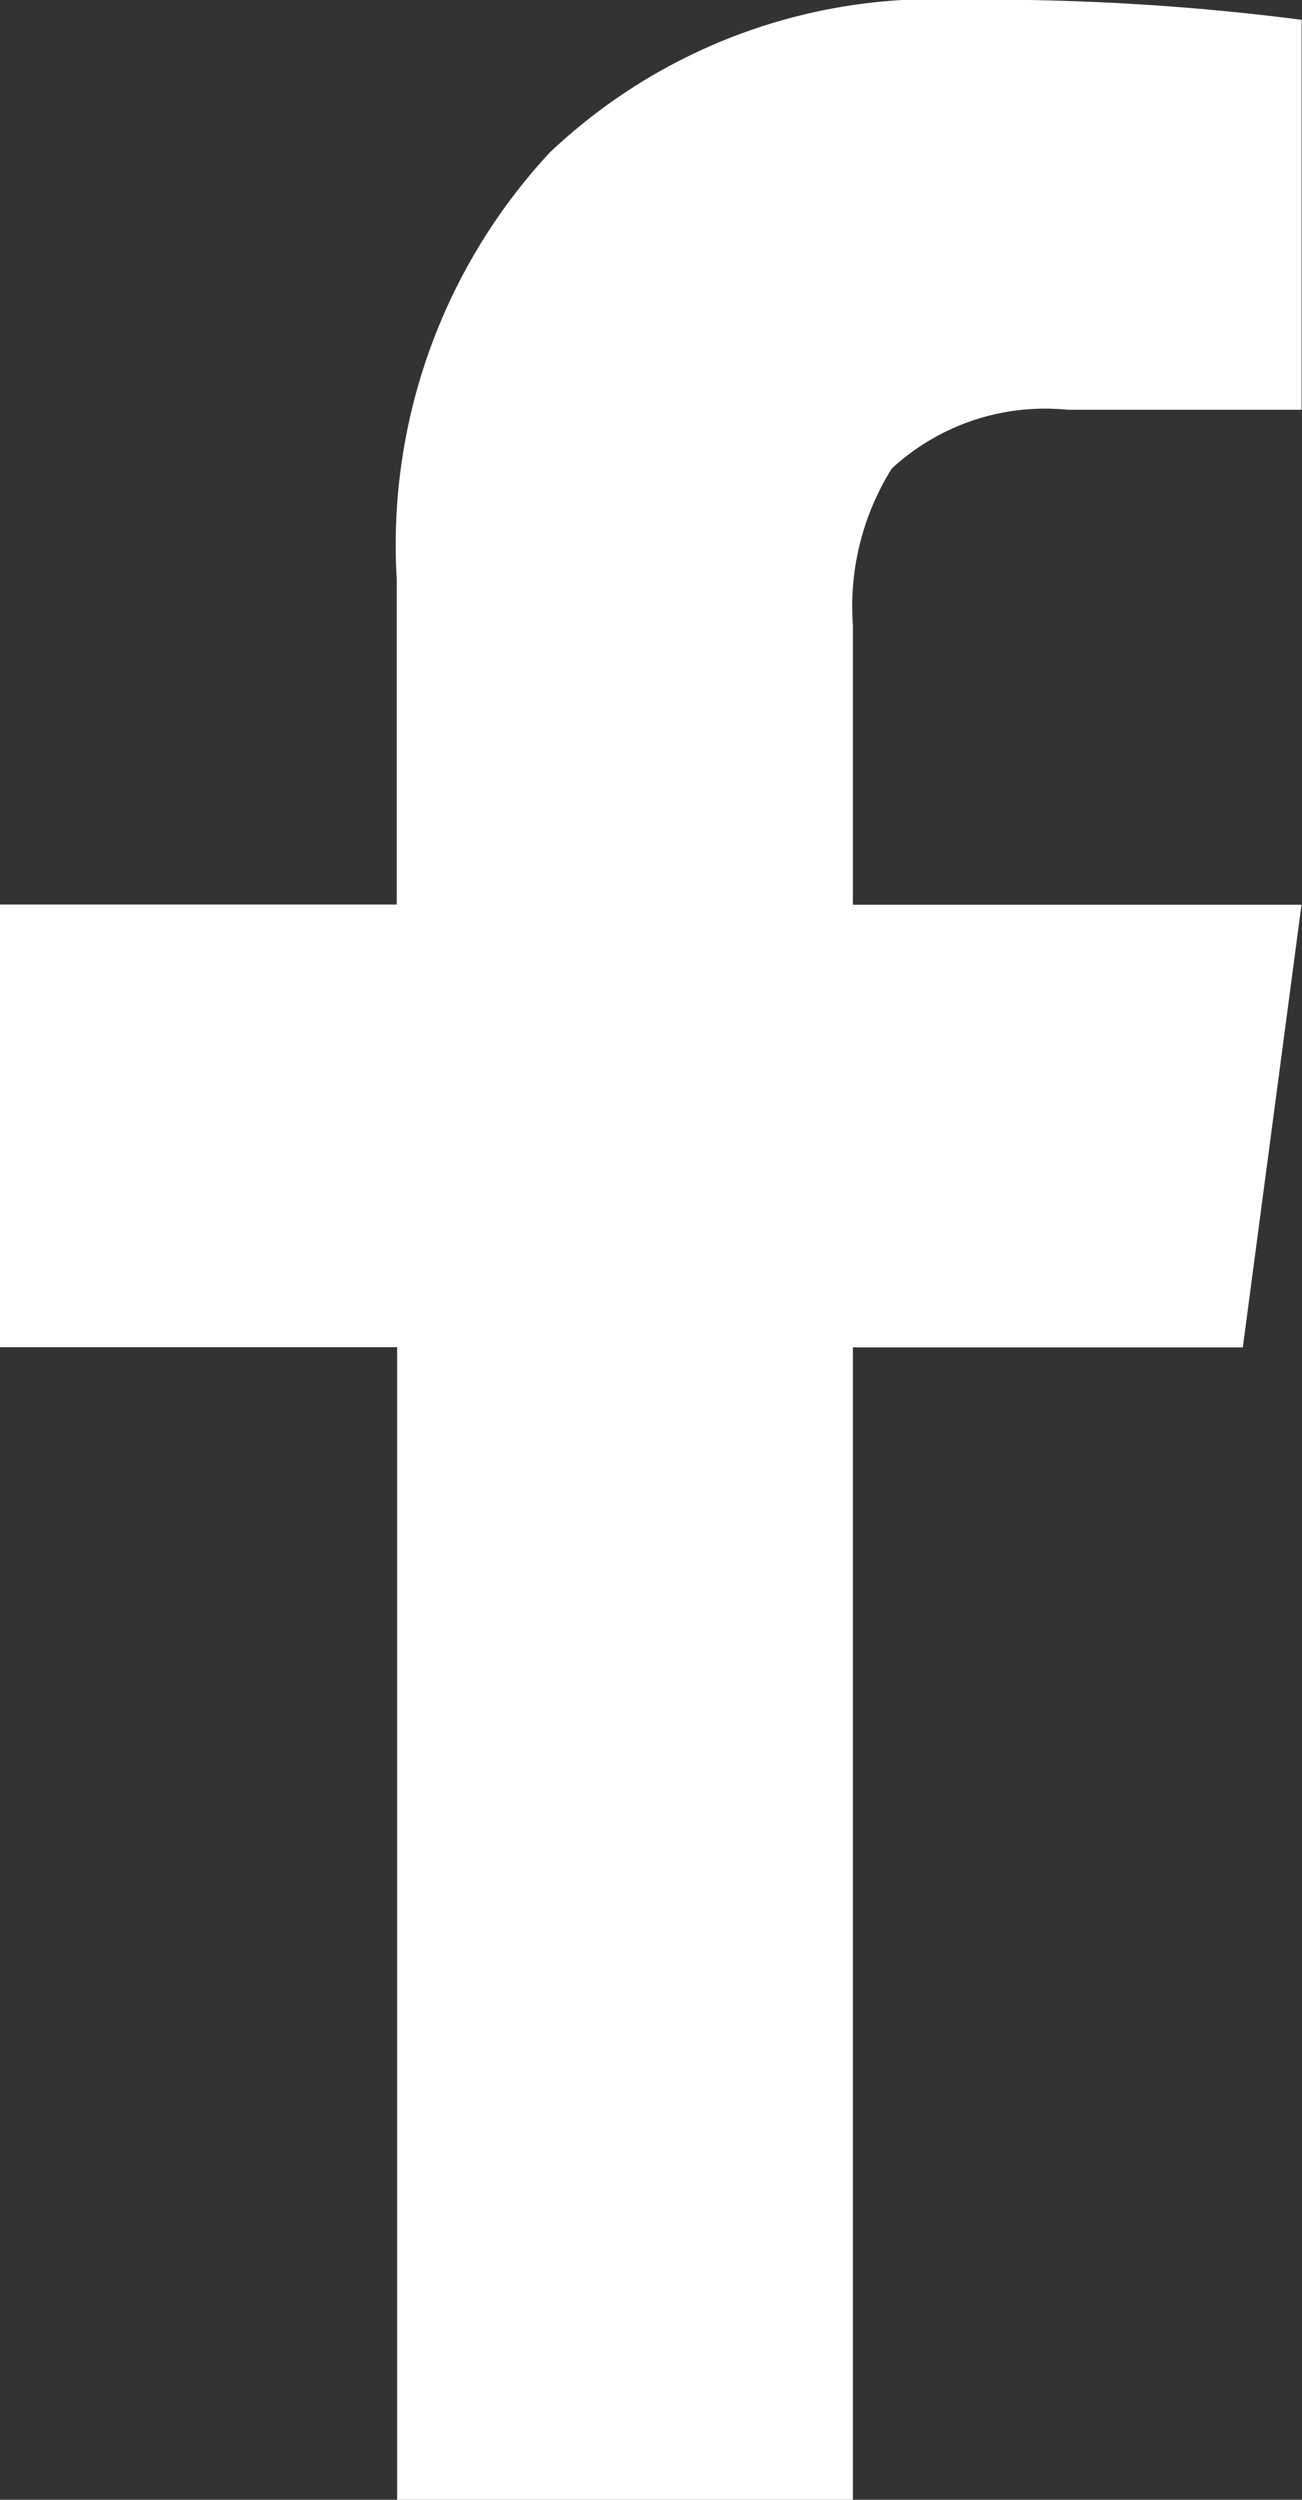
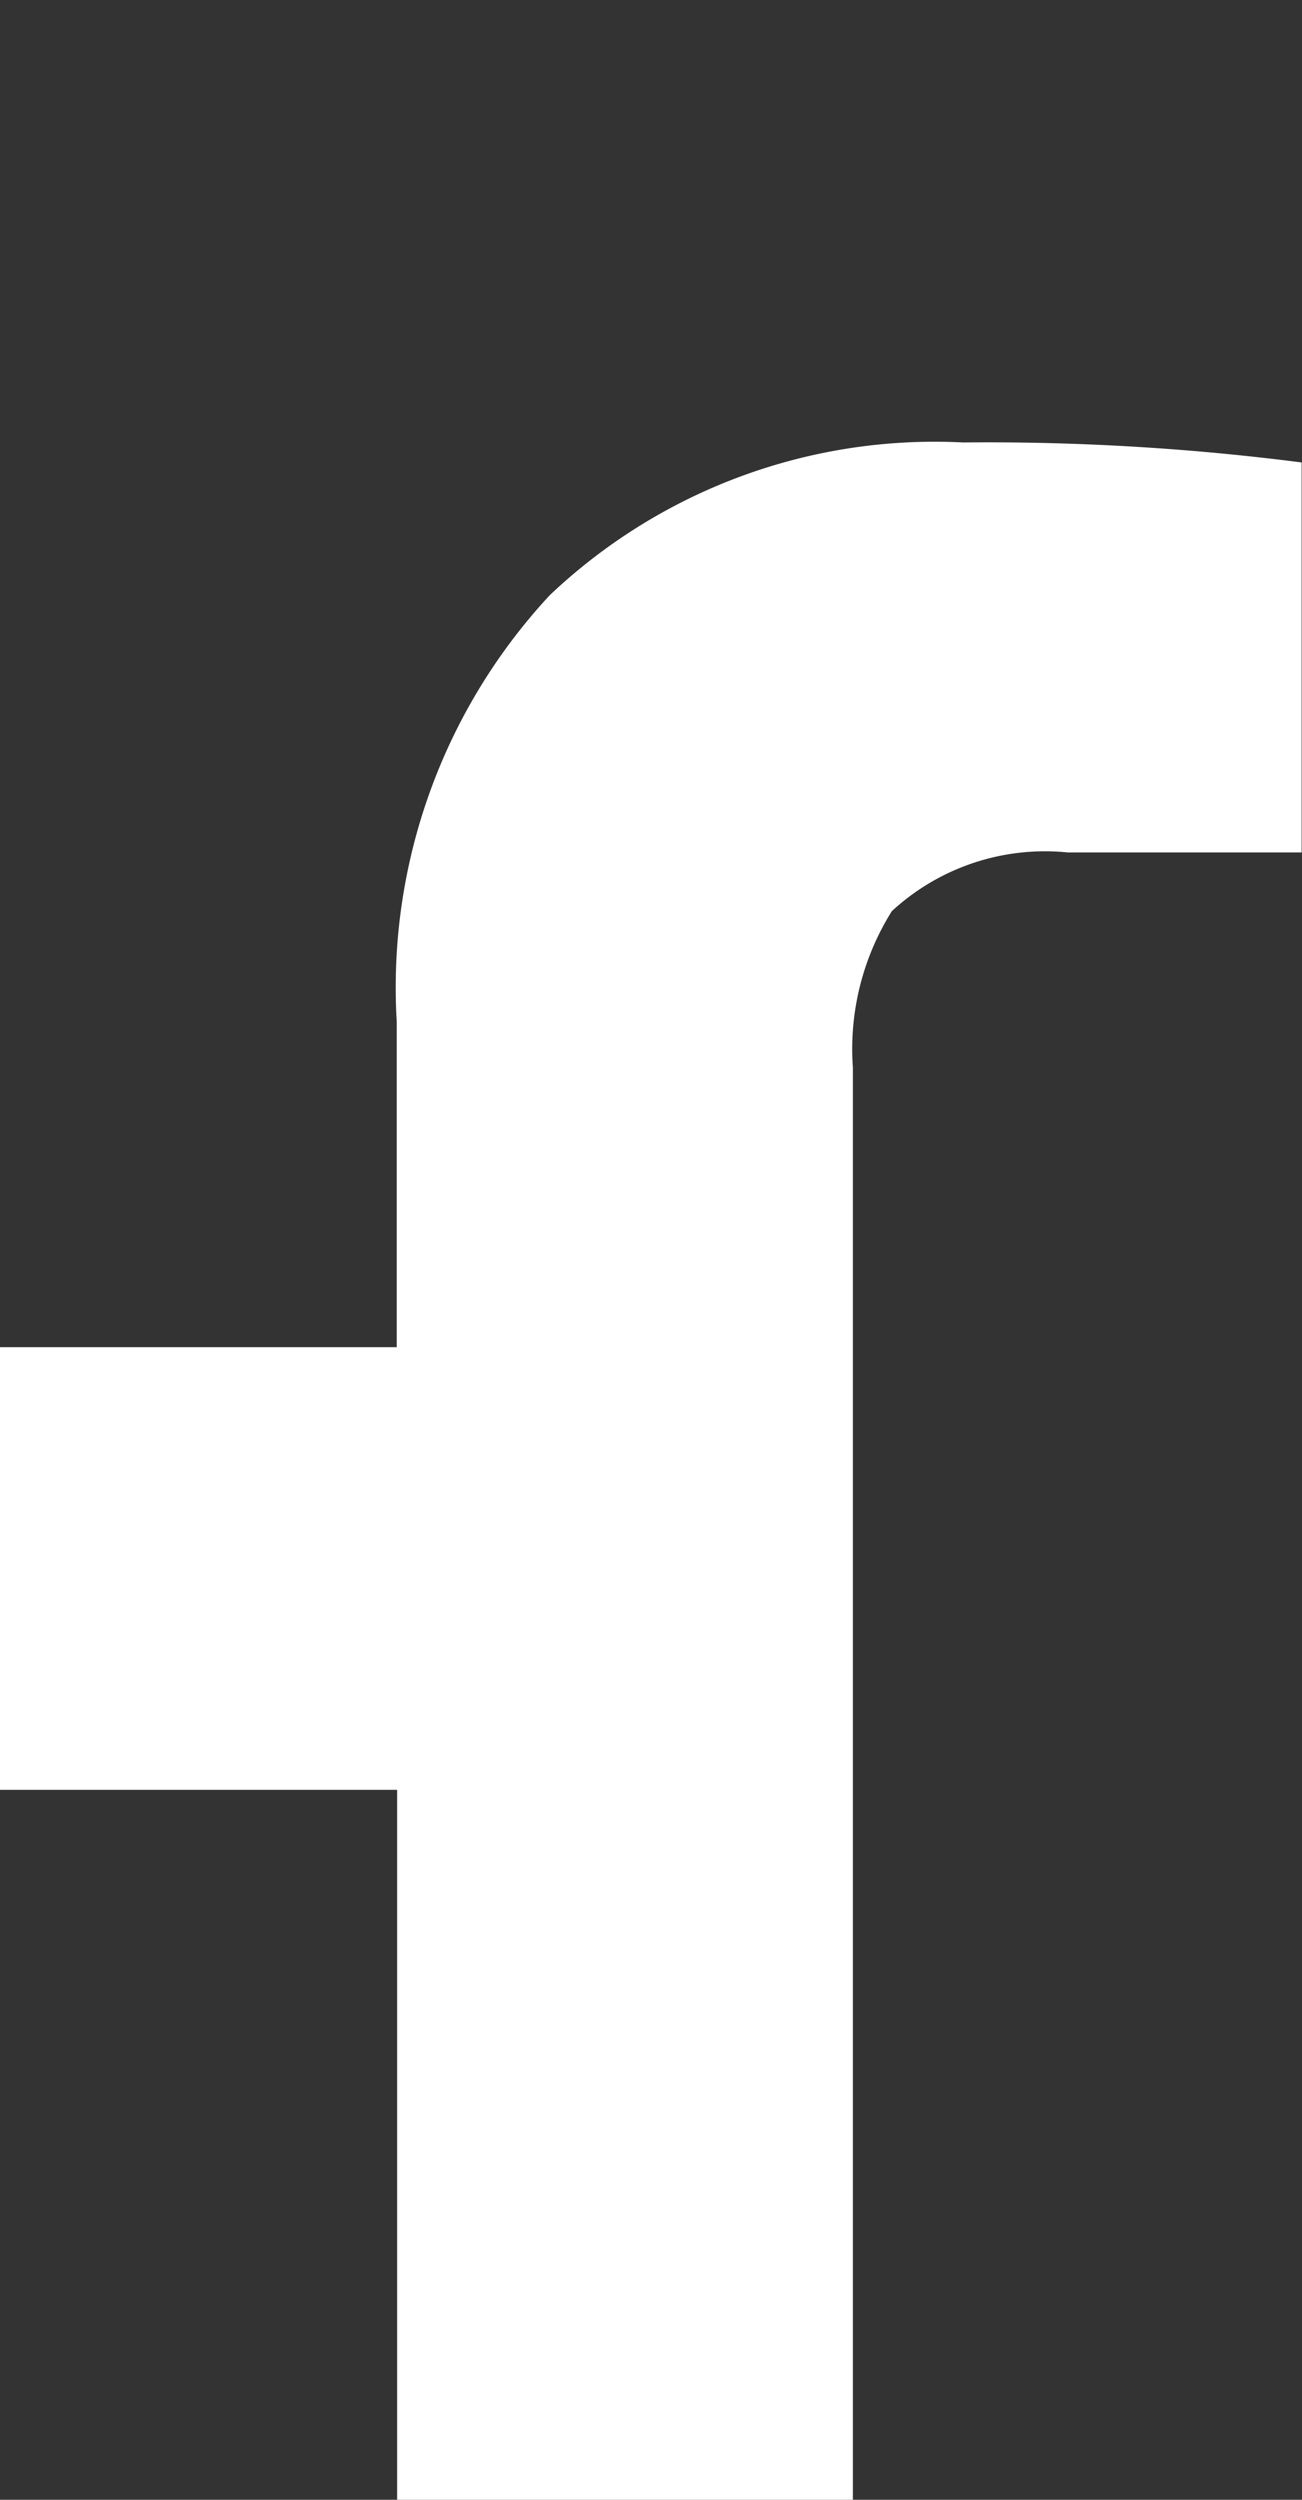
<svg xmlns="http://www.w3.org/2000/svg" width="13.022" height="25" viewBox="0 0 13.022 25" aria-hidden="true">
  <rect x="0" y="0" width="13.022" height="25" fill="#333333" stroke="none" />
-   <path data-name="Path 2401" d="M61.712,83.681V72.156h3.9l.587-4.427H61.712v-2.8a2.594,2.594,0,0,1,.39-1.563,2.259,2.259,0,0,1,1.758-.587H66.2v-3.9a24.58,24.58,0,0,0-3.385-.2,5.593,5.593,0,0,0-4.135,1.528,5.765,5.765,0,0,0-1.53,4.265v3.255H53.182v4.427h3.972V83.681Z" transform="translate(-53.182 -58.681)" fill="#ffffff" />
+   <path data-name="Path 2401" d="M61.712,83.681V72.156h3.9H61.712v-2.8a2.594,2.594,0,0,1,.39-1.563,2.259,2.259,0,0,1,1.758-.587H66.2v-3.9a24.58,24.58,0,0,0-3.385-.2,5.593,5.593,0,0,0-4.135,1.528,5.765,5.765,0,0,0-1.53,4.265v3.255H53.182v4.427h3.972V83.681Z" transform="translate(-53.182 -58.681)" fill="#ffffff" />
</svg>